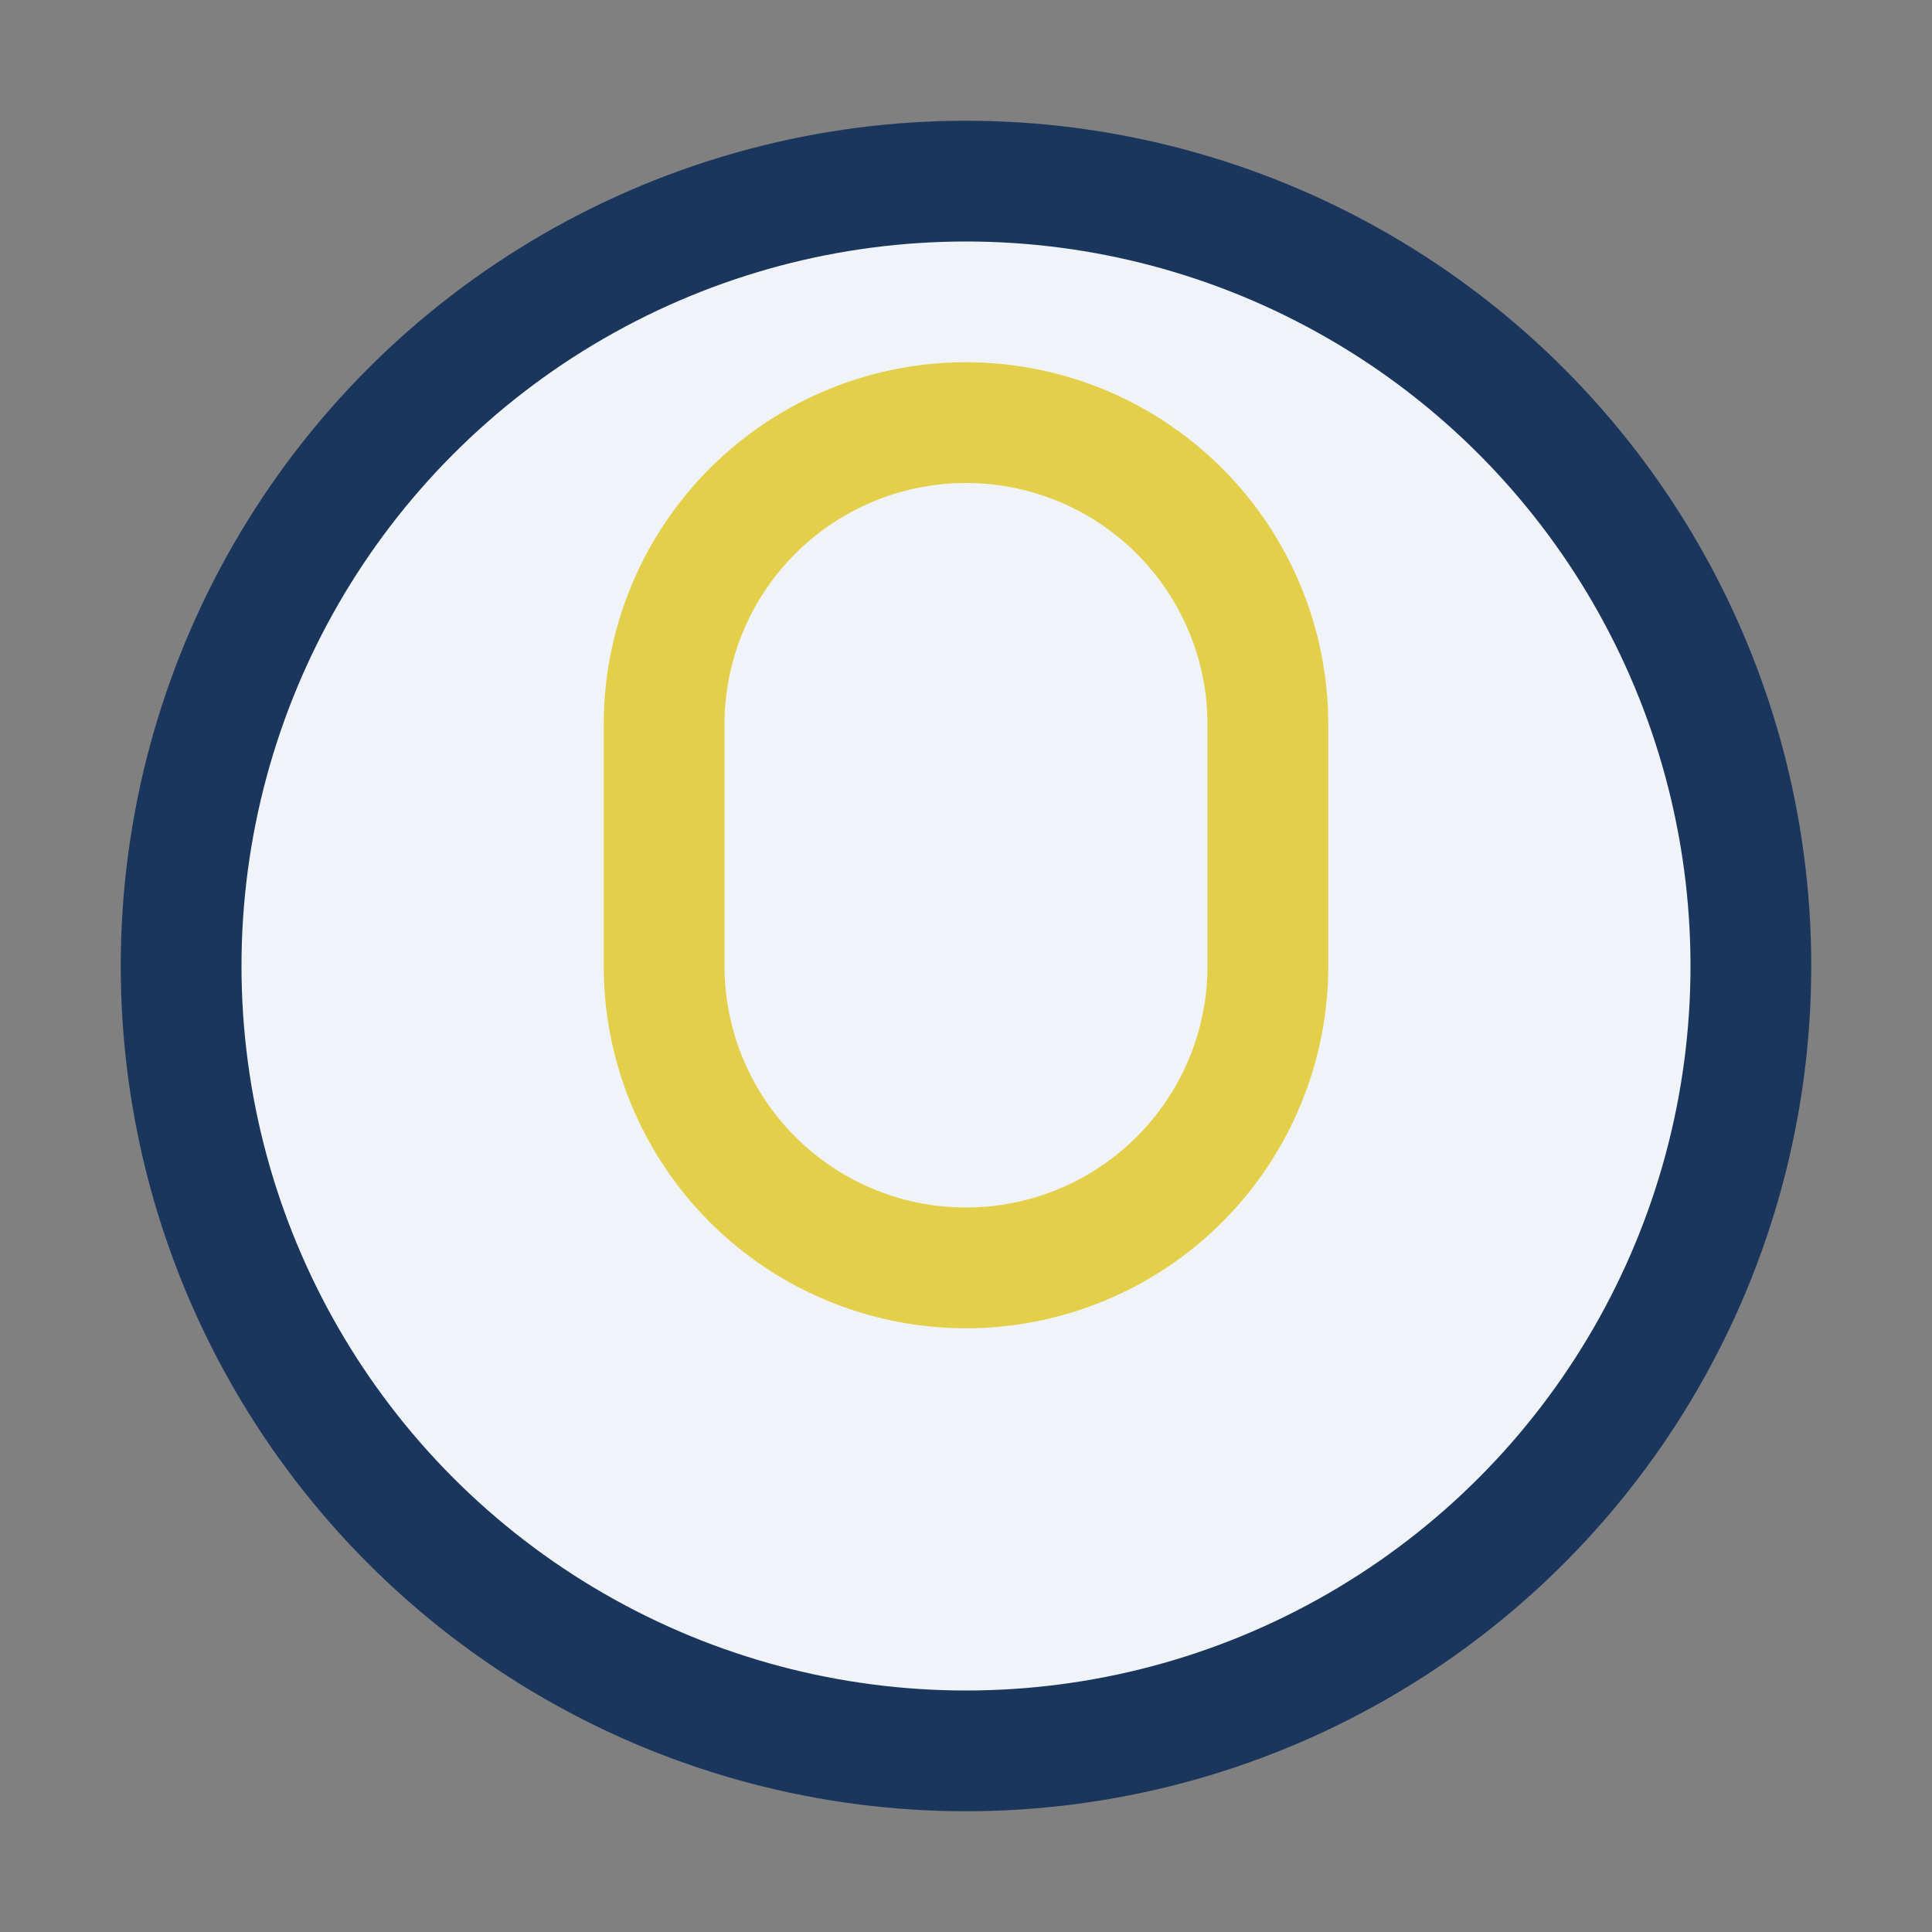
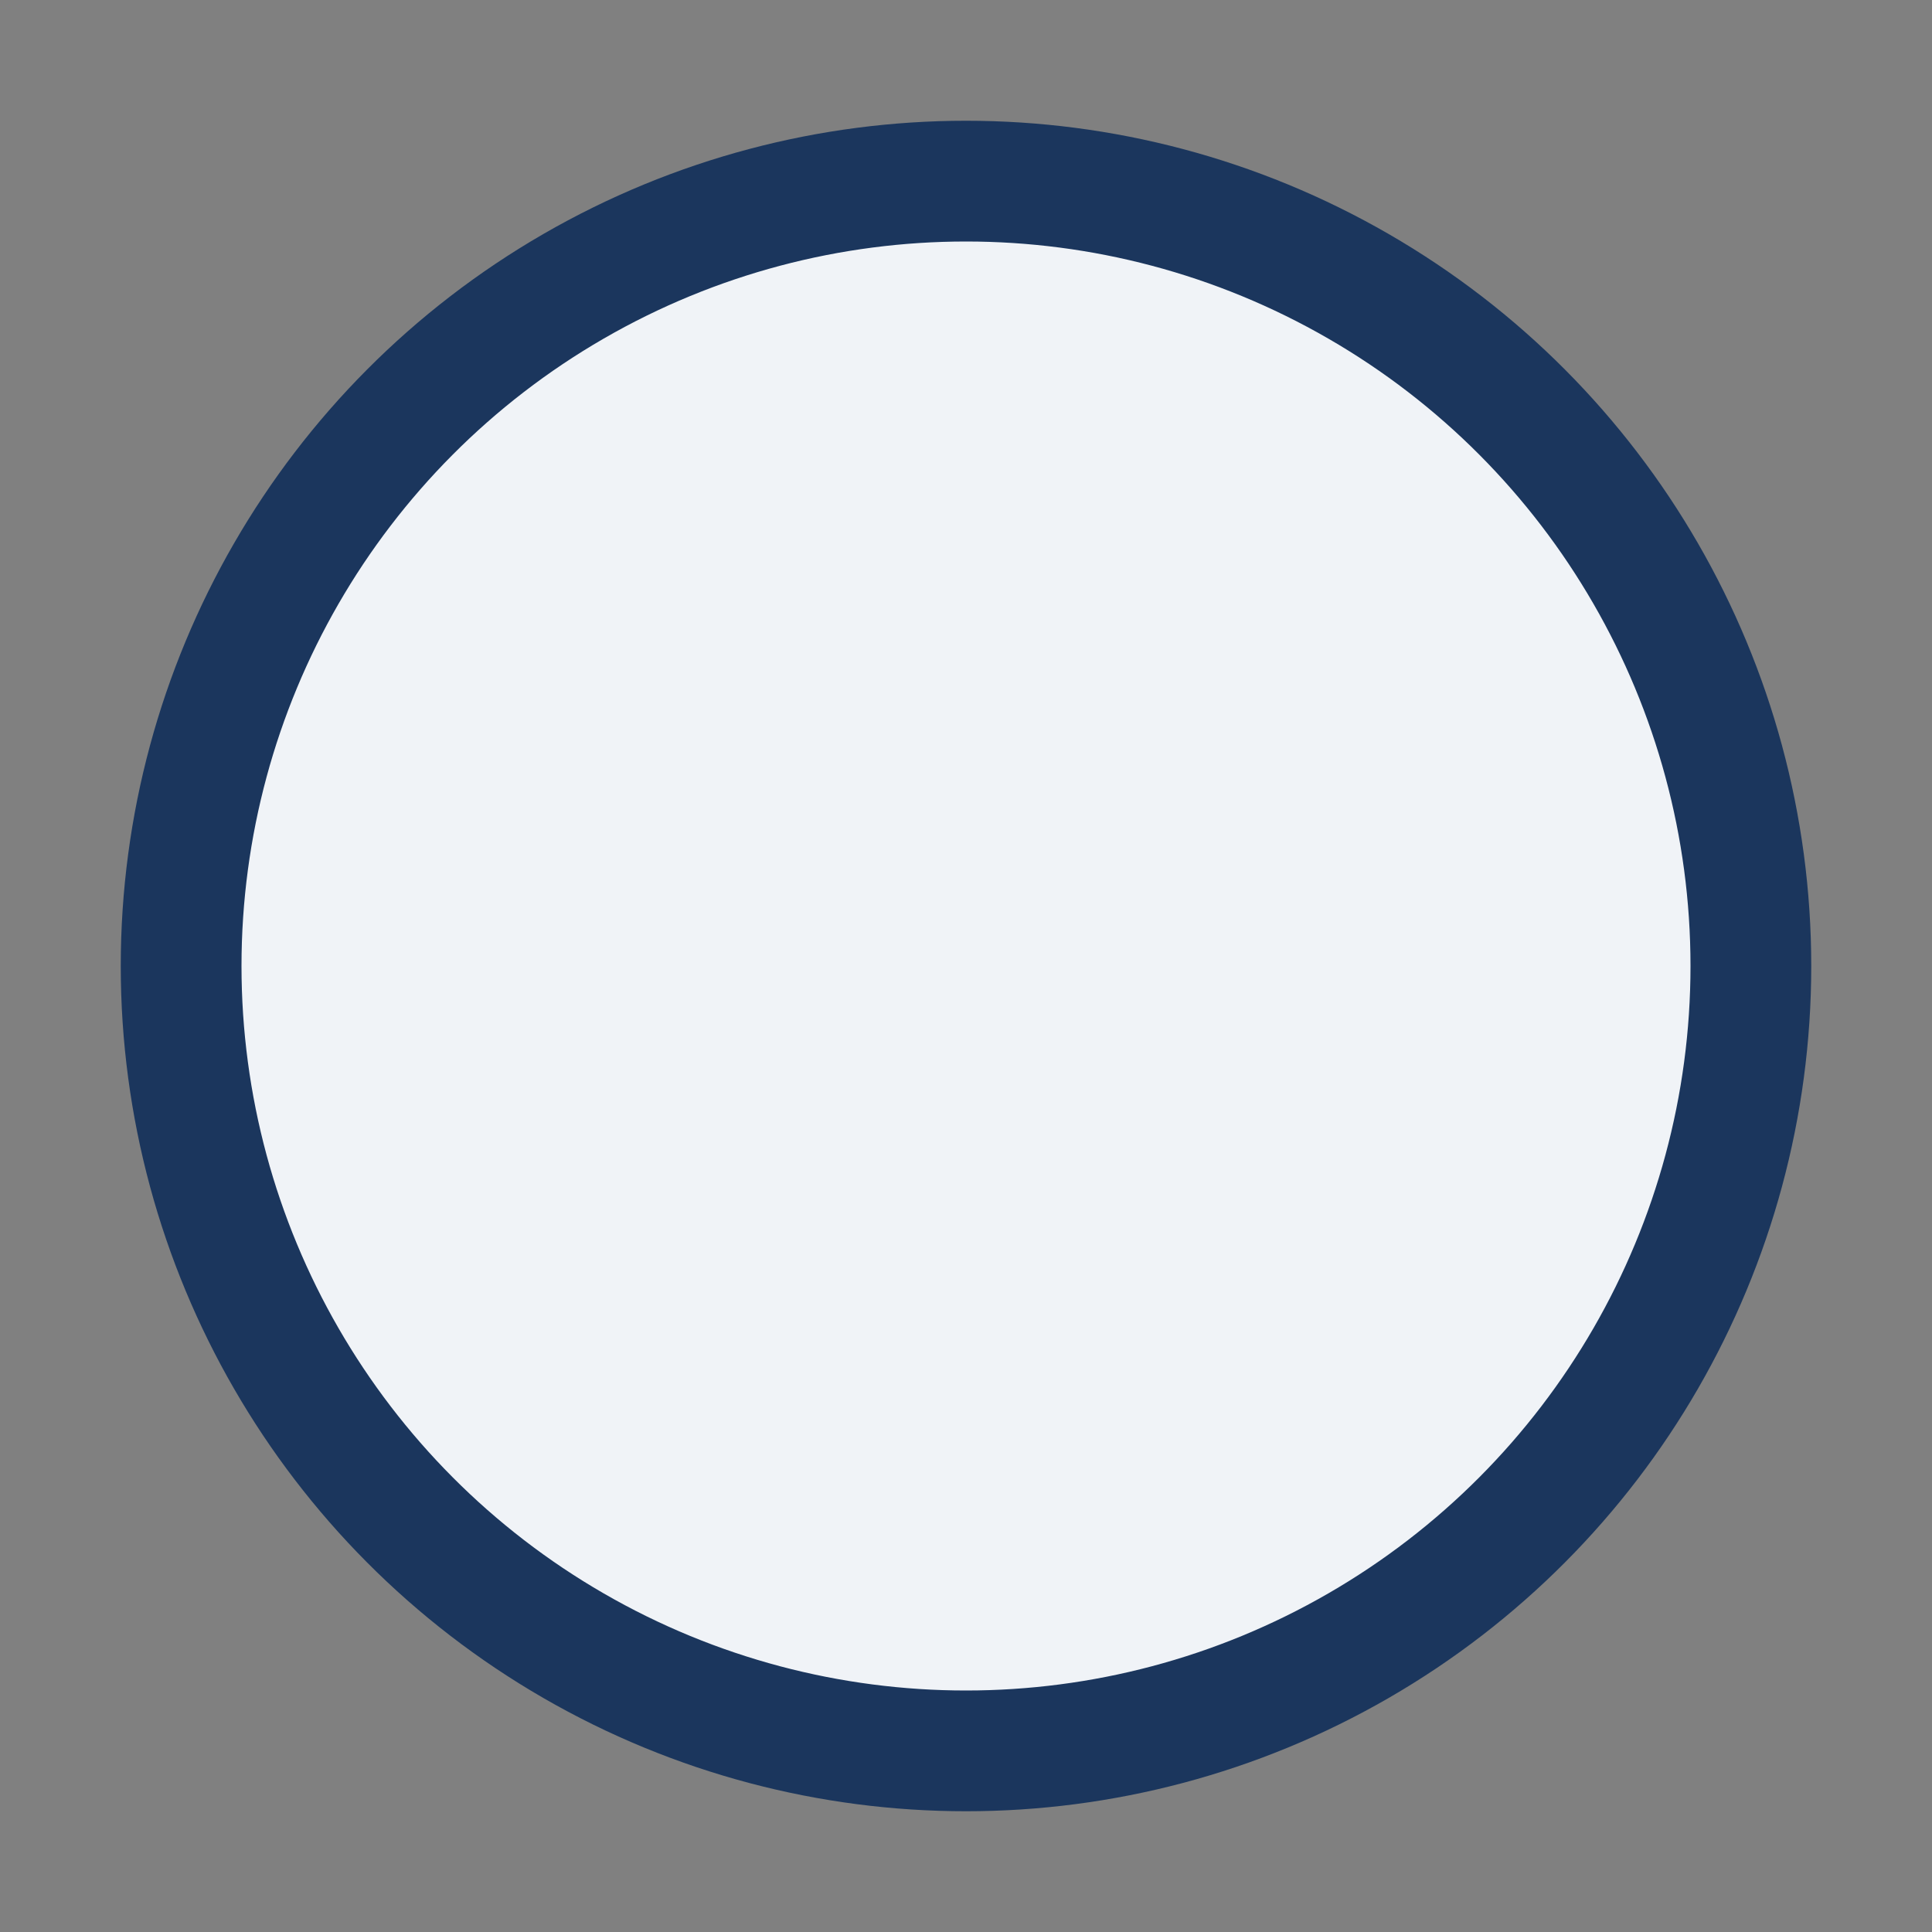
<svg xmlns="http://www.w3.org/2000/svg" width="32" height="32" viewBox="0 0 32 32">
  <rect x="0" y="0" width="32" height="32" fill="#808080" stroke="none" />
  <circle cx="16" cy="16" r="13" fill="#F0F3F7" stroke="#1B365D" stroke-width="2" />
-   <path d="M16 21a5 5 0 0 1-5-5v-4a5 5 0 0 1 10 0v4a5 5 0 0 1-5 5z" fill="none" stroke="#E3CF4A" stroke-width="2" />
</svg>